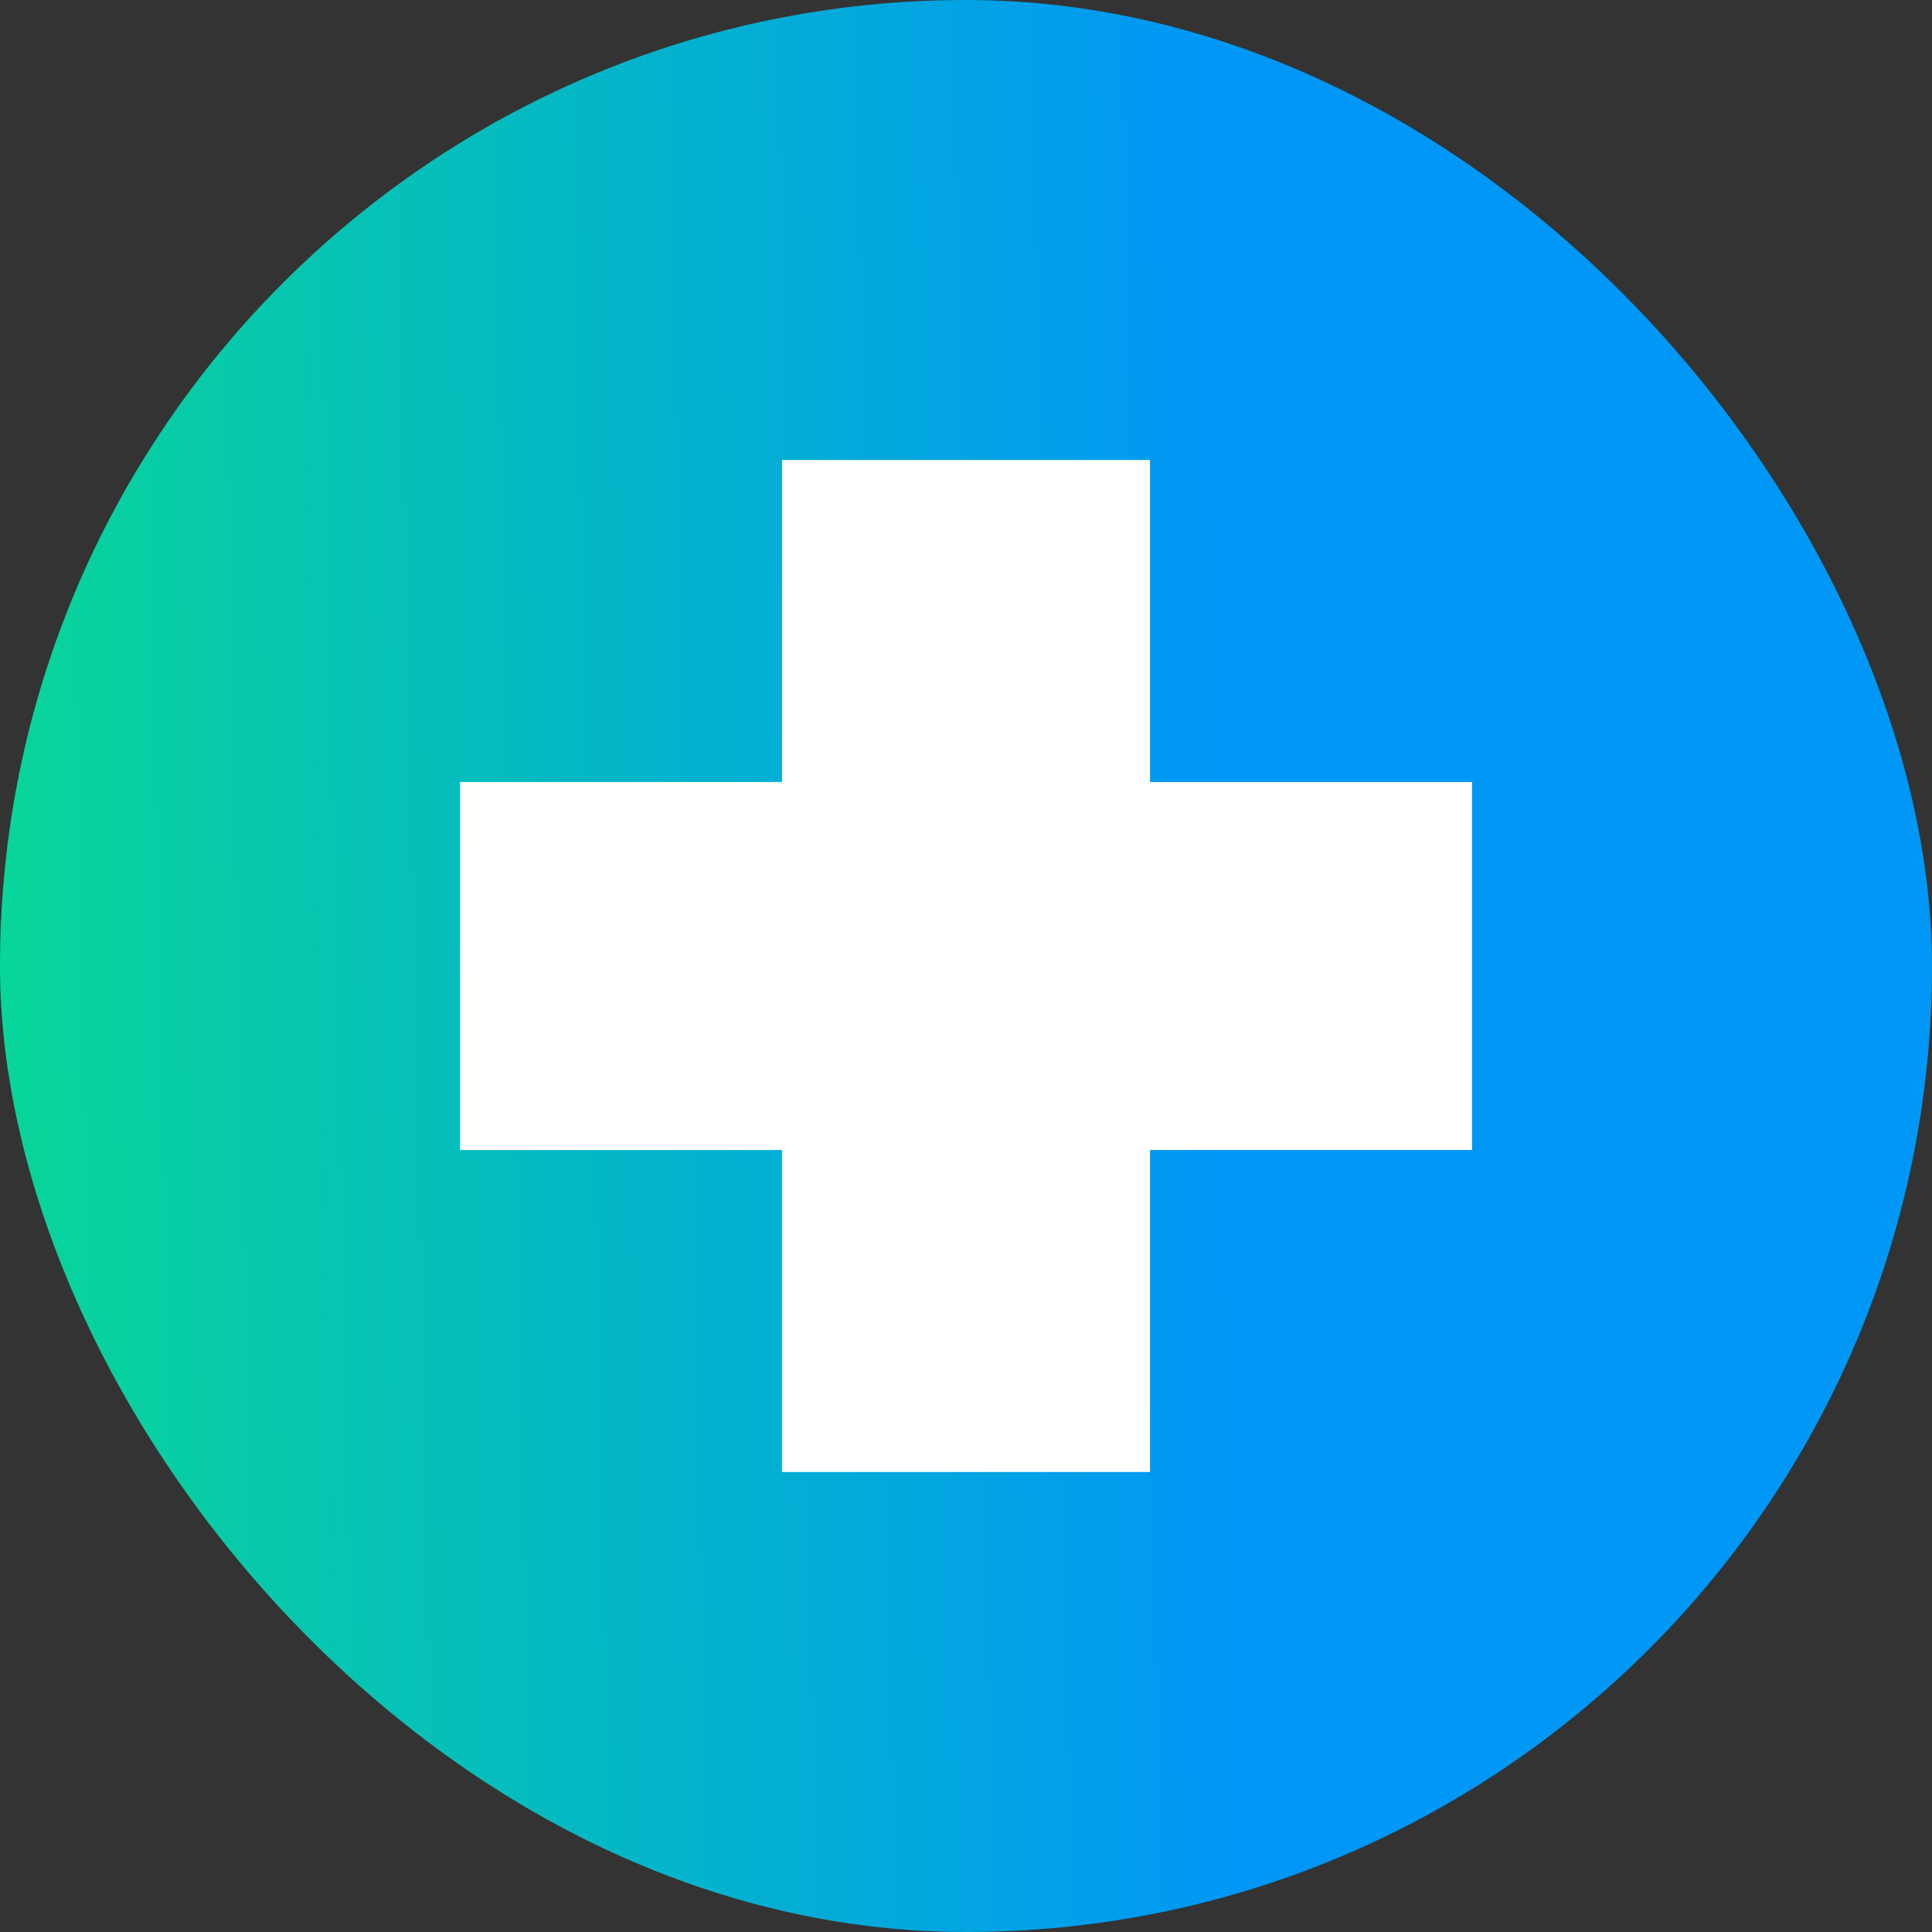
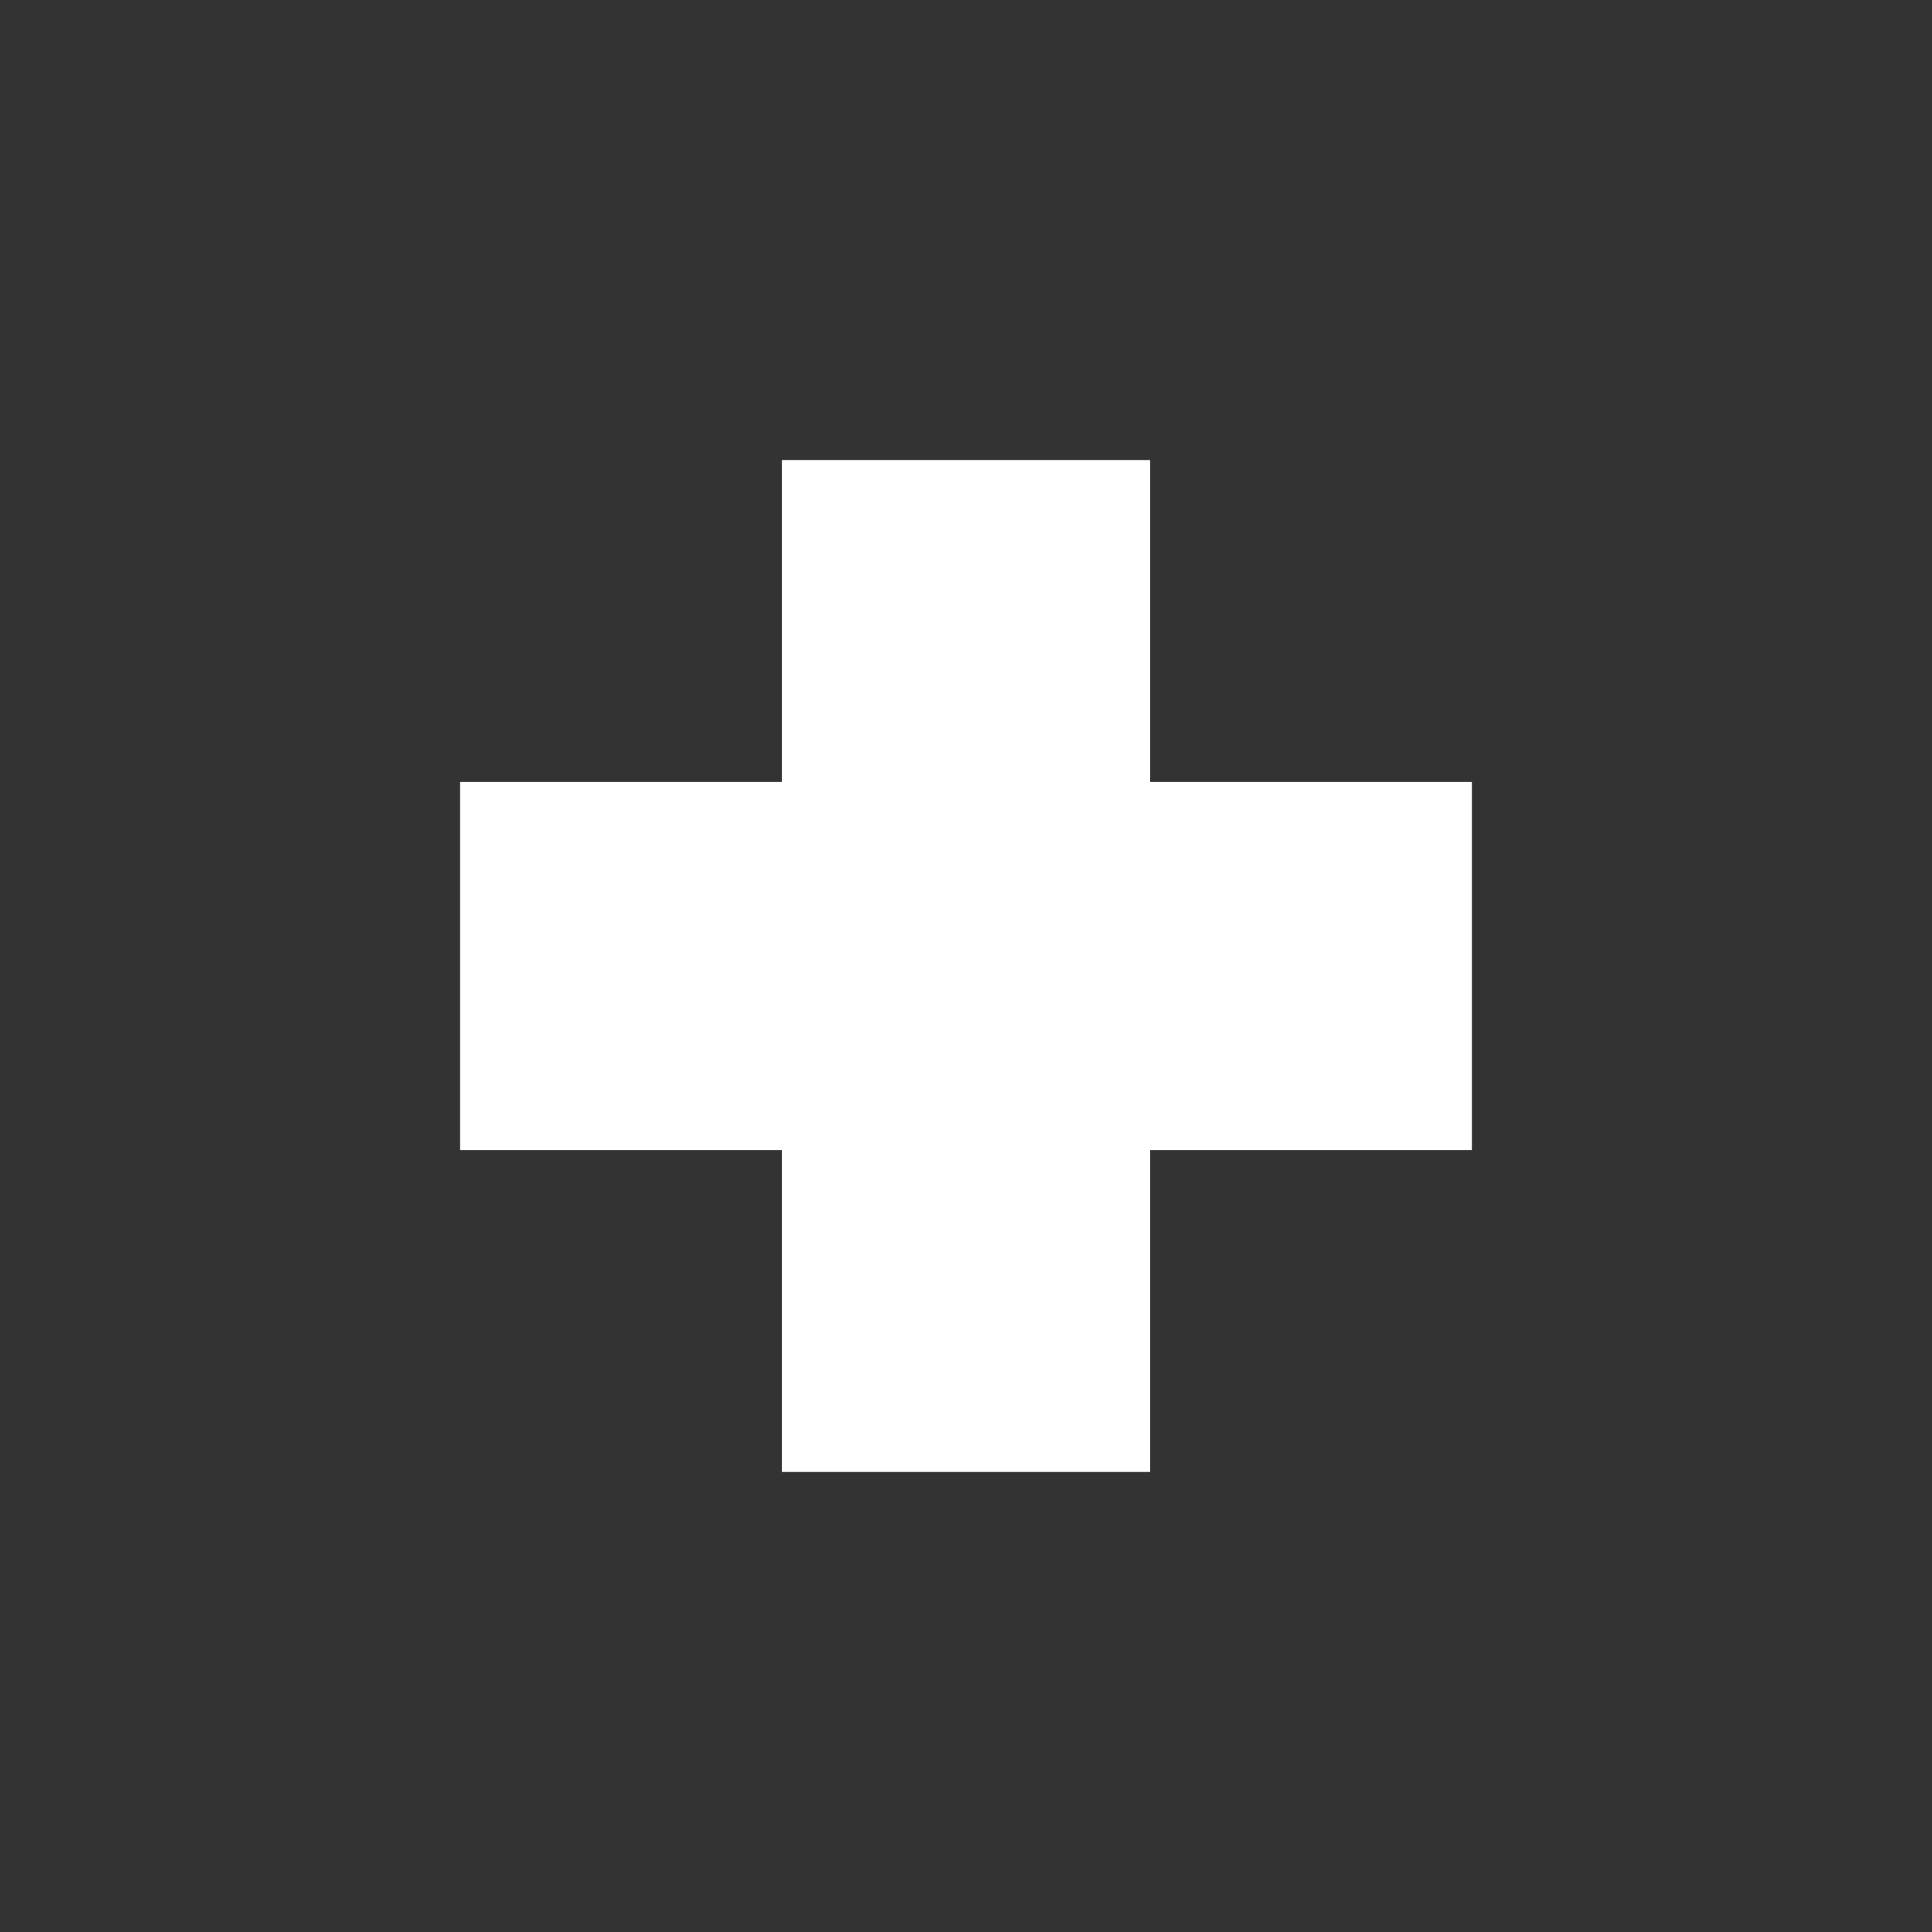
<svg xmlns="http://www.w3.org/2000/svg" width="42" height="42" viewBox="0 0 42 42" fill="none">
  <rect x="0" y="0" width="42" height="42" fill="#333333" stroke="none" />
-   <rect width="42" height="42" rx="21" fill="url(#paint0_linear_2123_34304)" />
  <rect x="17" y="10" width="8" height="22" fill="white" />
  <rect x="10" y="25" width="8" height="22" transform="rotate(-90 10 25)" fill="white" />
  <defs>
    <linearGradient id="paint0_linear_2123_34304" x1="26.441" y1="21" x2="-2.982" y2="21.619" gradientUnits="userSpaceOnUse">
      <stop stop-color="#0097F6" />
      <stop offset="1" stop-color="#09DD8D" />
    </linearGradient>
  </defs>
</svg>